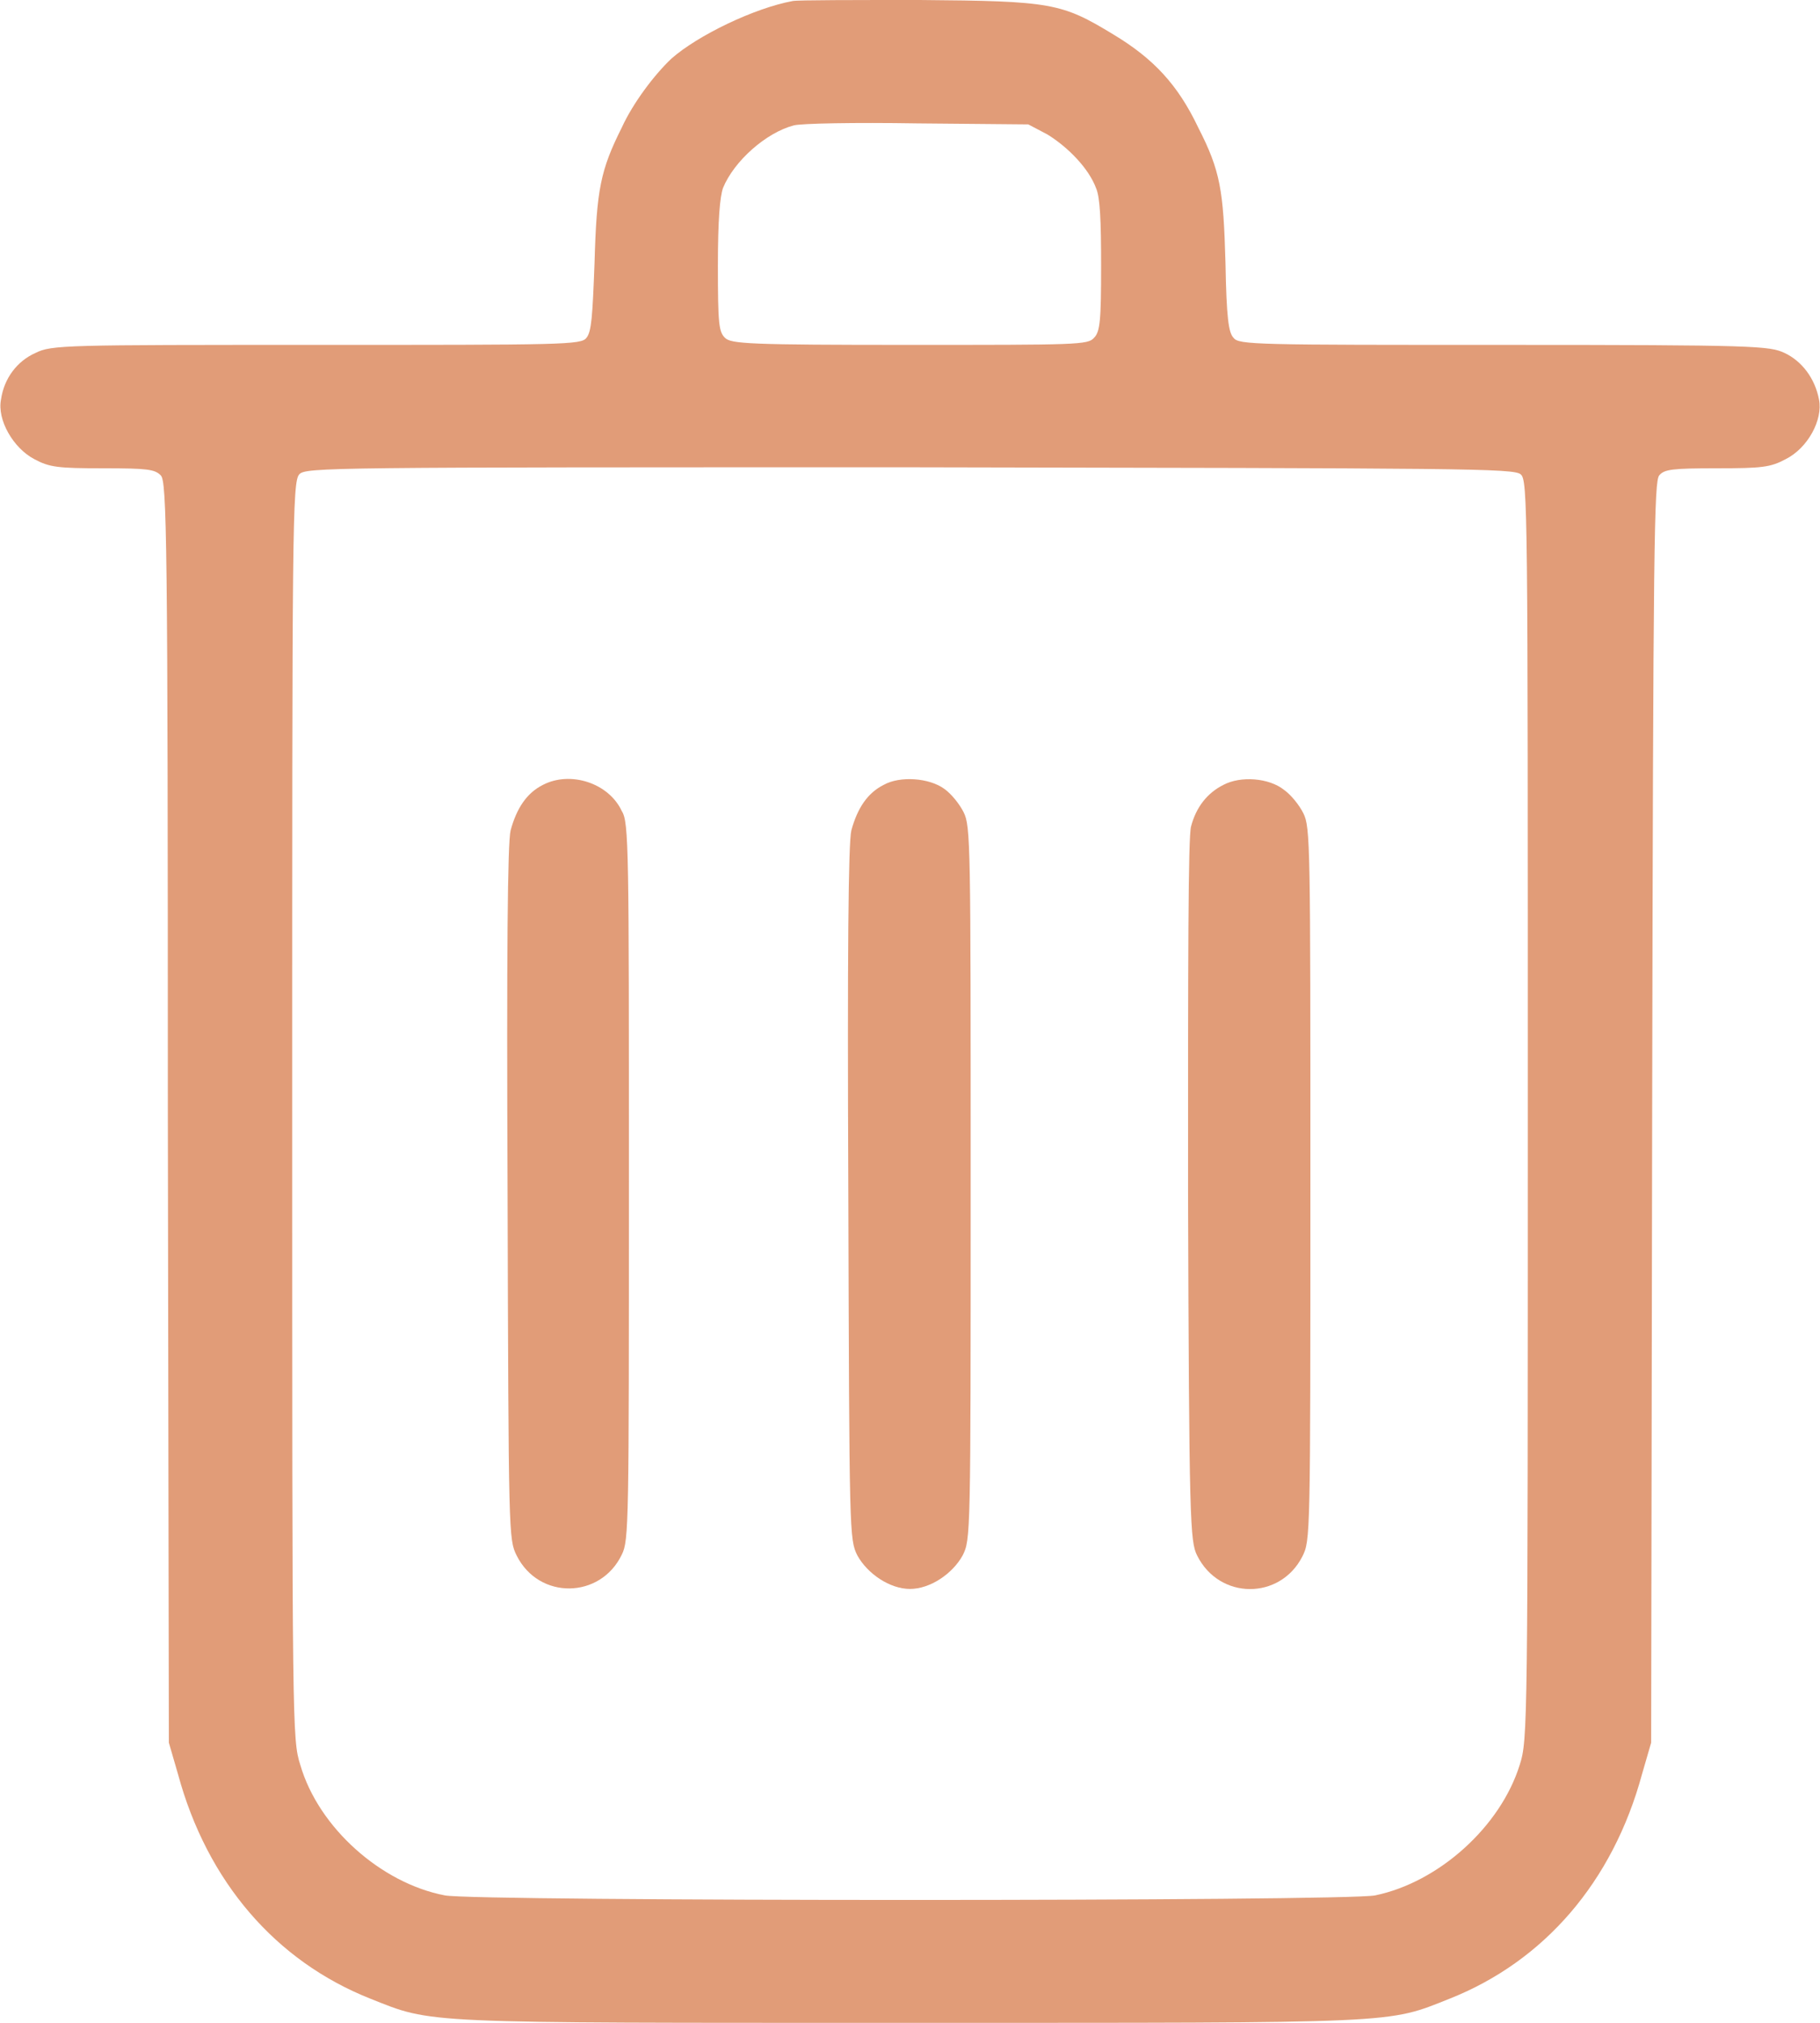
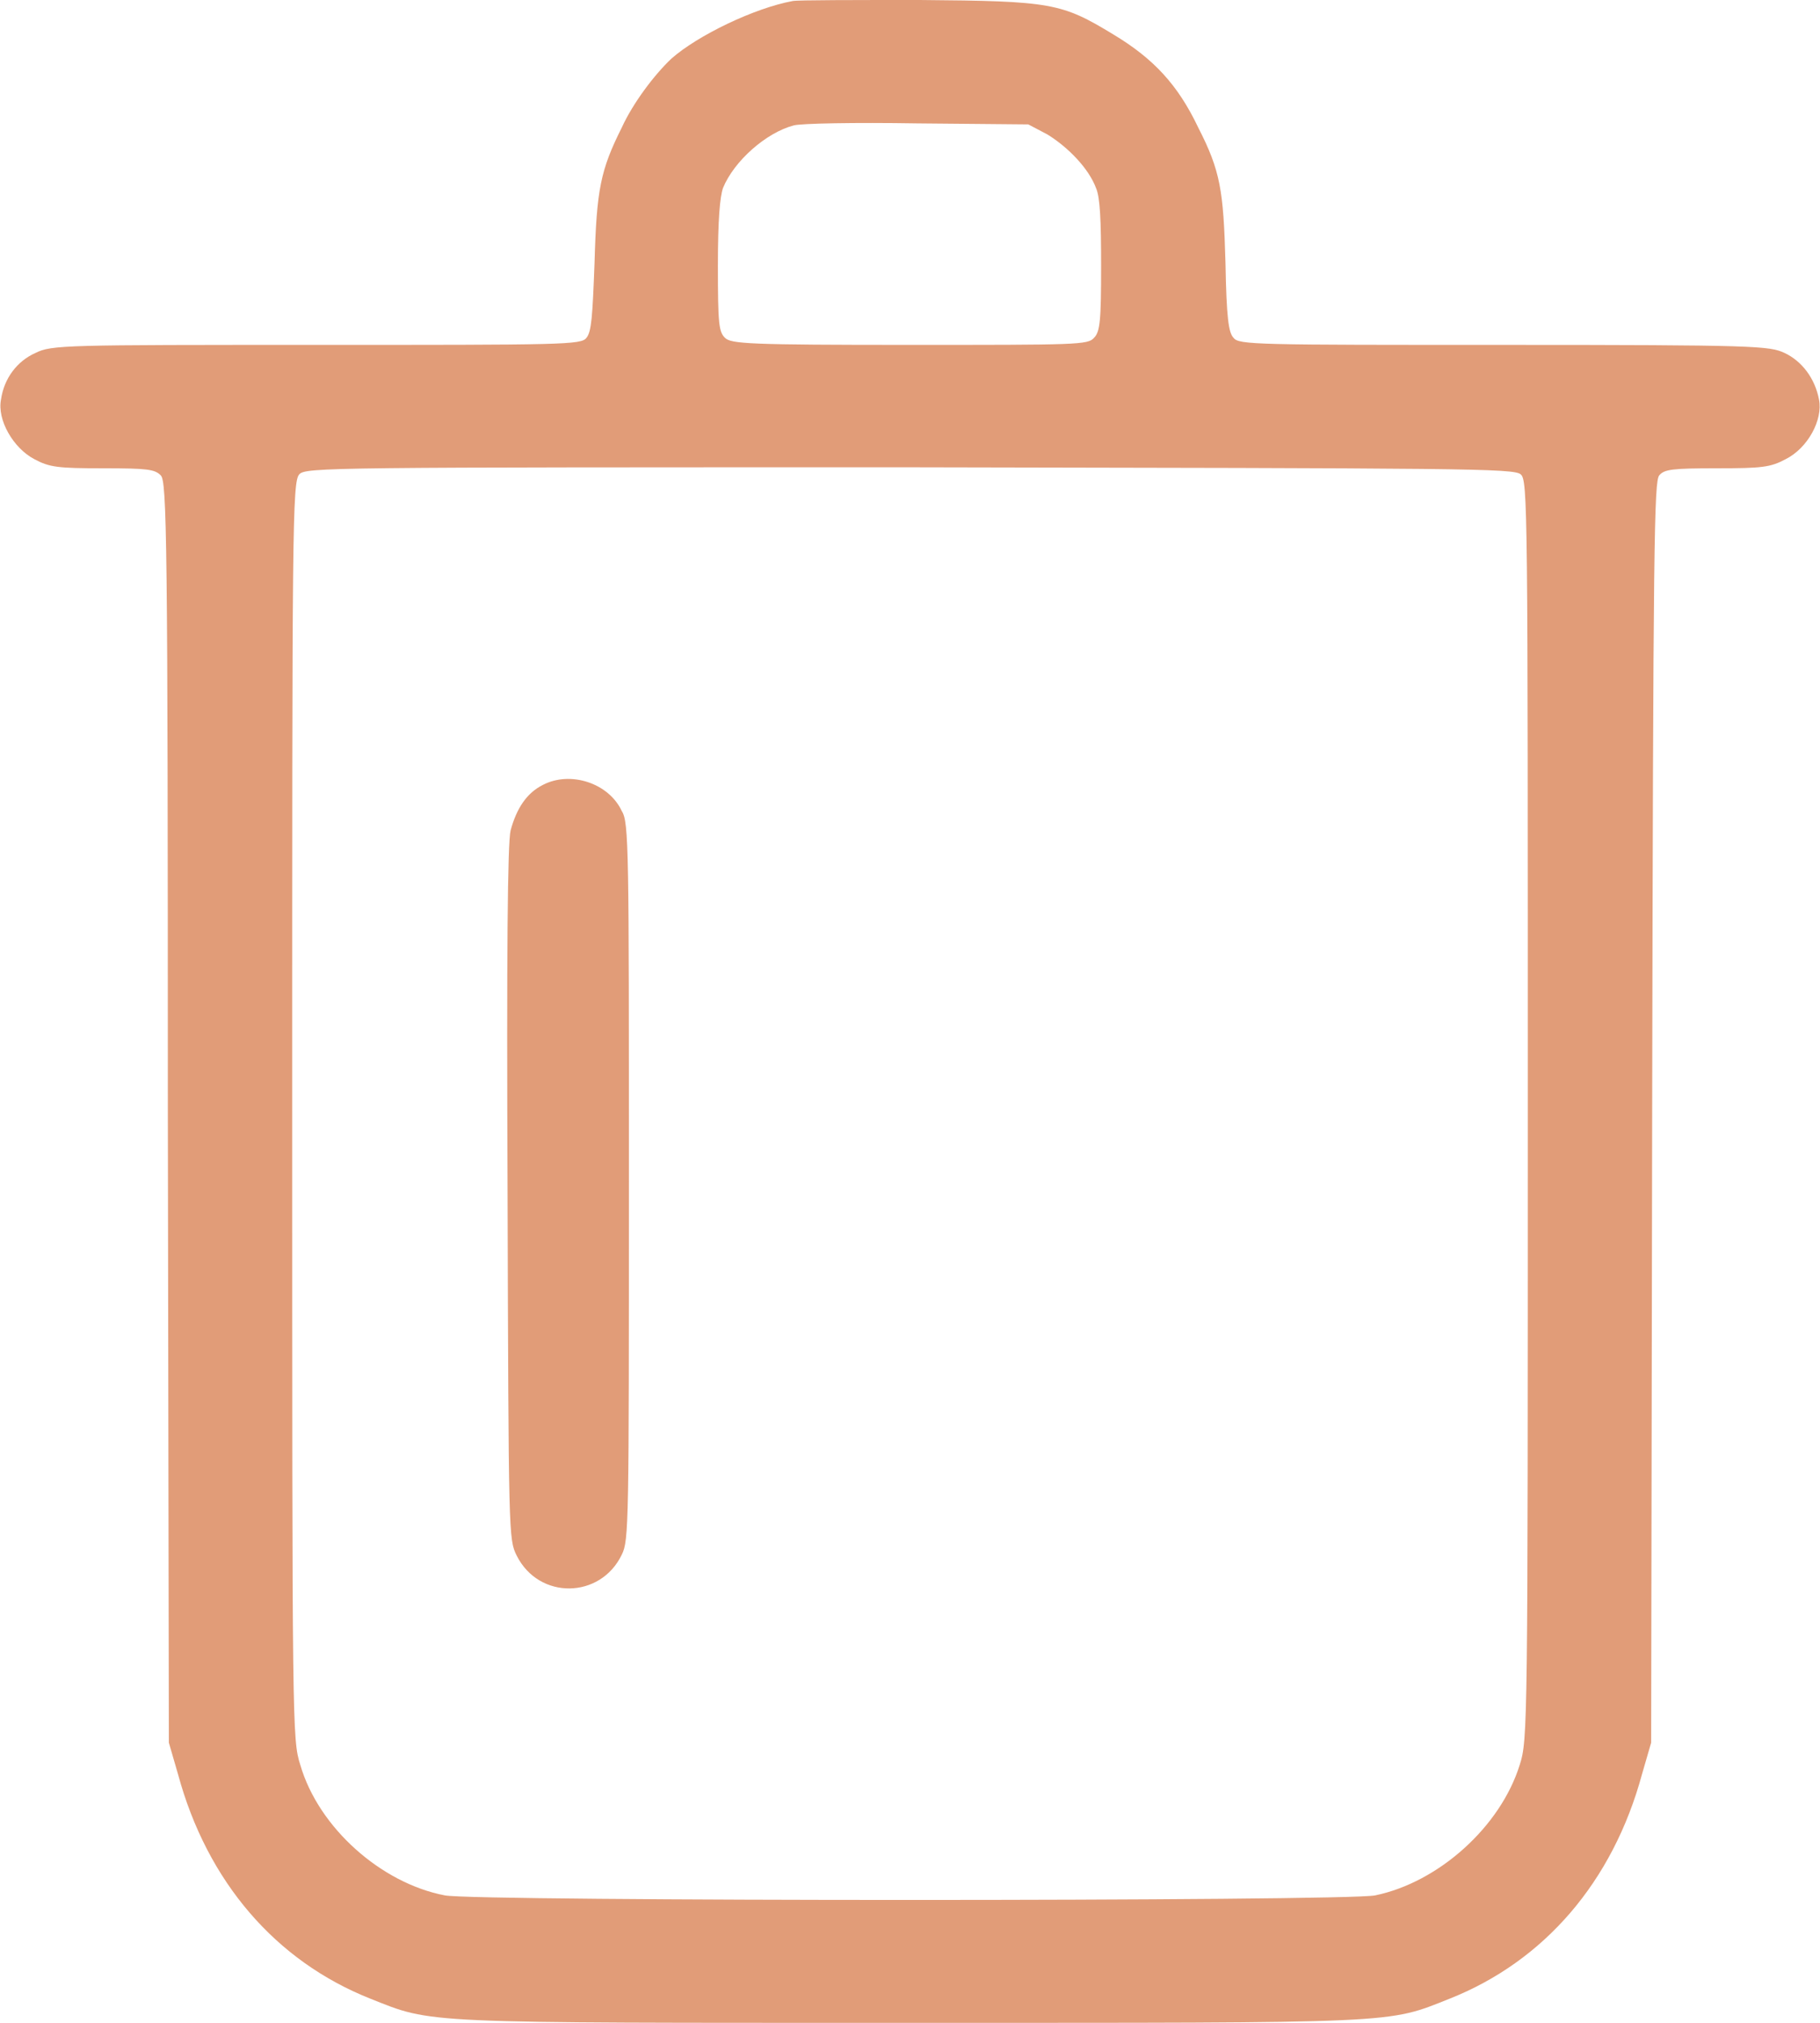
<svg xmlns="http://www.w3.org/2000/svg" version="1.1" id="Layer_1" x="0px" y="0px" width="18px" height="20px" viewBox="0 0 18 20" style="enable-background:new 0 0 18 20;" xml:space="preserve">
  <style type="text/css">
	.st0{fill:#E19C78;}
</style>
  <g transform="translate(0,600) scale(0.1,-0.1)">
    <path class="st0" d="M78.4,5999.9c-3.8-0.7-9.4-3.4-12-5.7c-1.7-1.6-3.8-4.4-4.9-6.8c-2.1-4.2-2.5-6.1-2.7-13.4   c-0.2-5.3-0.3-6.8-0.8-7.4c-0.5-0.7-2.3-0.7-26.7-0.7c-24.9,0-26.2,0-27.8-0.8c-1.8-0.8-3.1-2.5-3.4-4.6c-0.4-2,1.2-4.8,3.3-5.9   c1.5-0.8,2.3-0.9,6.8-0.9c4.4,0,5.1-0.1,5.7-0.7c0.6-0.6,0.7-6.1,0.7-63l0.1-62.3l0.9-3.1c2.9-10.7,9.7-18.5,19-22.2   c6.3-2.5,4.5-2.4,53.4-2.4s47.1-0.1,53.4,2.4c9.3,3.7,16.1,11.5,19,22.2l0.9,3.1l0.1,62.3c0.1,56.9,0.2,62.4,0.7,63   c0.5,0.6,1.3,0.7,5.7,0.7c4.5,0,5.3,0.1,6.8,0.9c2.2,1.1,3.7,3.9,3.3,5.9c-0.4,2.1-1.7,3.8-3.4,4.6c-1.5,0.7-2.8,0.8-27.8,0.8   c-24.4,0-26.2,0-26.7,0.7c-0.5,0.5-0.7,2-0.8,7.4c-0.2,7.2-0.5,9.1-2.7,13.4c-2,4.2-4.4,6.8-8.4,9.2c-5.1,3.1-6.1,3.3-19.1,3.4   C84.6,6000,78.9,6000,78.4,5999.9z M103.6,5986.7c2.1-1.3,4.1-3.4,4.8-5.3c0.4-0.9,0.5-3.2,0.5-7.7c0-5.4-0.1-6.5-0.7-7.1   c-0.6-0.7-1.7-0.7-18.2-0.7c-15.9,0-17.7,0.1-18.3,0.7c-0.6,0.6-0.7,1.3-0.7,7.1c0,4.6,0.2,6.8,0.5,7.7c1.1,2.7,4.3,5.5,7,6.2   c0.7,0.2,6.1,0.3,12.2,0.2l11-0.1L103.6,5986.7z M150.4,5953.1c0.7-0.6,0.7-3.1,0.7-62.8c0-61.2,0-62.3-0.8-64.8   c-1.9-6.1-8-11.6-14.3-12.9c-2.8-0.6-89.2-0.6-92,0c-6.3,1.2-12.5,6.7-14.3,12.9c-0.8,2.5-0.8,3.6-0.8,64.7c0,57.3,0,62.2,0.7,62.9   c0.6,0.7,3,0.7,60.4,0.7C145,5953.7,149.7,5953.7,150.4,5953.1z" />
    <path class="st0" d="M53.7,5922.4c-1.6-0.8-2.6-2.3-3.2-4.5c-0.3-1.2-0.4-12.1-0.3-35.9c0.1-33.8,0.1-34.2,0.9-35.8   c2.2-4.4,8.3-4.3,10.4,0.1c0.7,1.4,0.7,3.1,0.7,36.9c0,32.8,0,35.5-0.7,36.6C60.2,5922.6,56.4,5923.8,53.7,5922.4z" />
-     <path class="st0" d="M87.4,5922.4c-1.6-0.8-2.6-2.3-3.2-4.5c-0.3-1.2-0.4-12.1-0.3-35.9c0.1-33.8,0.1-34.2,0.9-35.8   c1-1.8,3.2-3.3,5.2-3.3s4.2,1.5,5.2,3.3c0.8,1.6,0.8,1.8,0.8,36.8c0,33.6,0,35.3-0.7,36.7c-0.4,0.8-1.2,1.8-1.9,2.3   C91.9,5923.1,89,5923.3,87.4,5922.4z" />
-     <path class="st0" d="M121,5922.4c-1.6-0.8-2.7-2.2-3.2-4.1c-0.3-1-0.3-13.5-0.3-36.1c0.1-32.8,0.2-34.6,0.9-36   c2.2-4.4,8.2-4.4,10.4-0.1c0.8,1.6,0.8,1.8,0.8,36.8c0,33.6,0,35.3-0.7,36.7c-0.4,0.8-1.2,1.8-1.9,2.3   C125.5,5923.1,122.7,5923.3,121,5922.4z" />
  </g>
</svg>